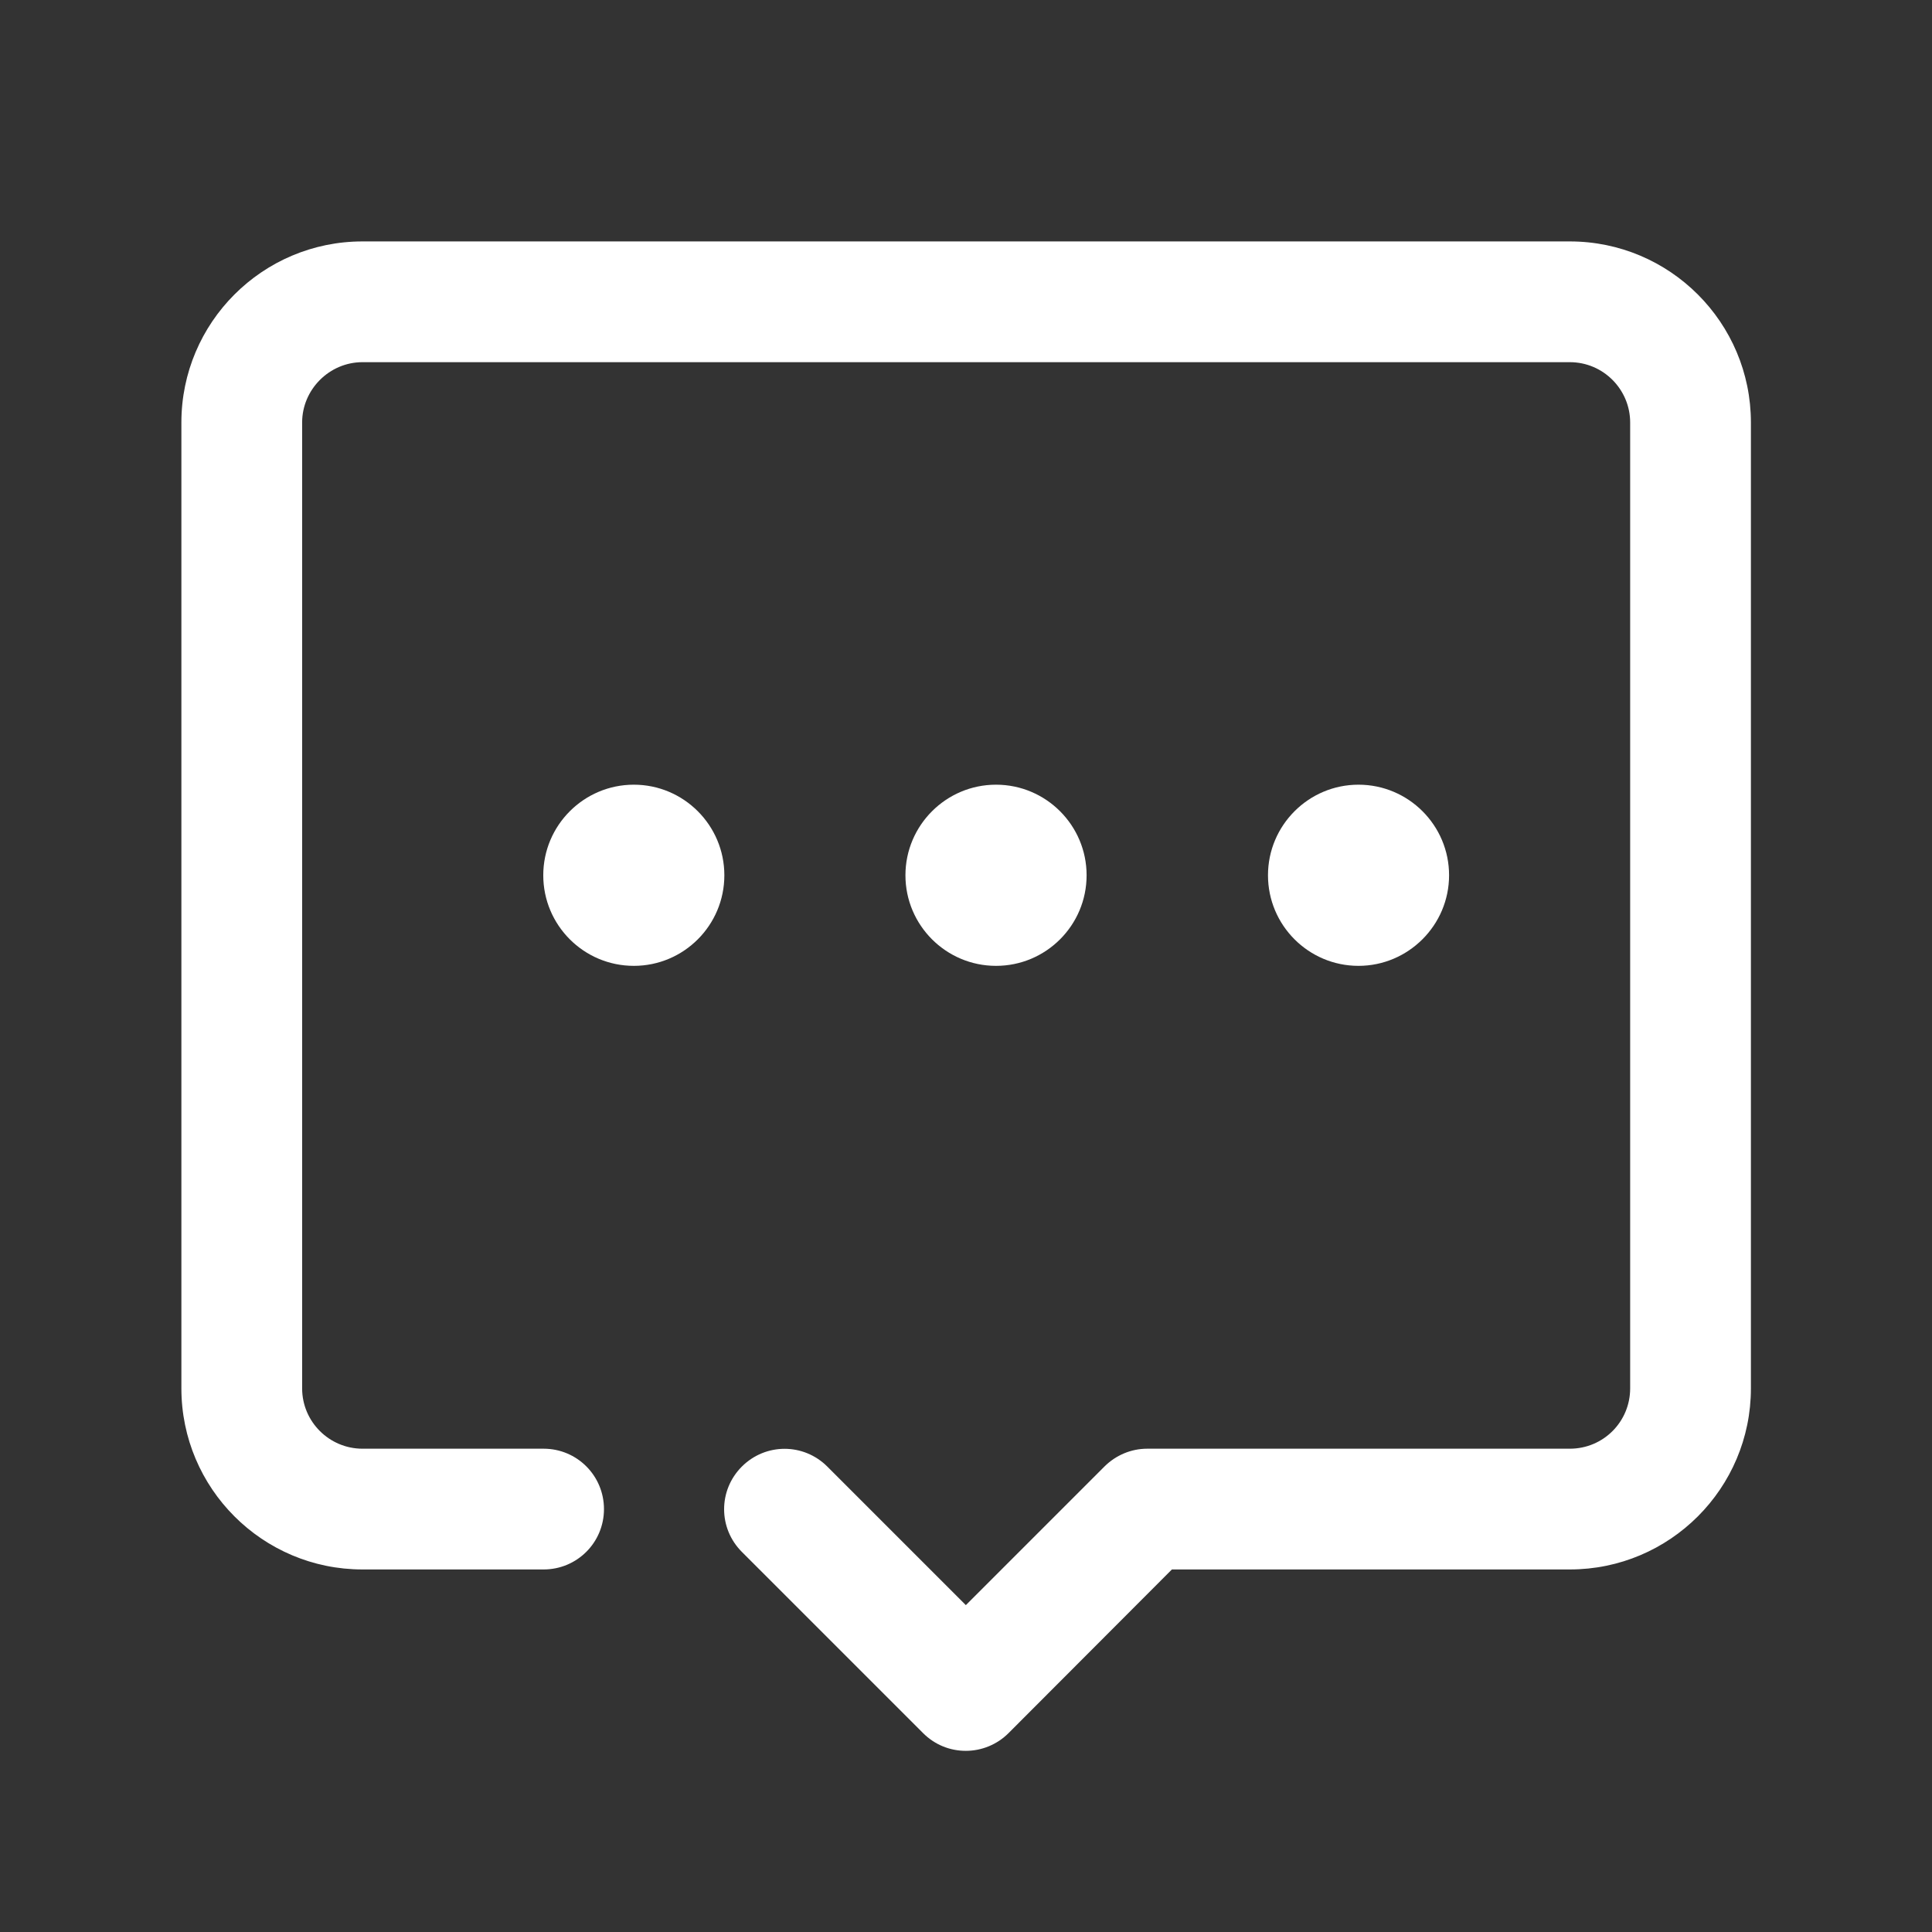
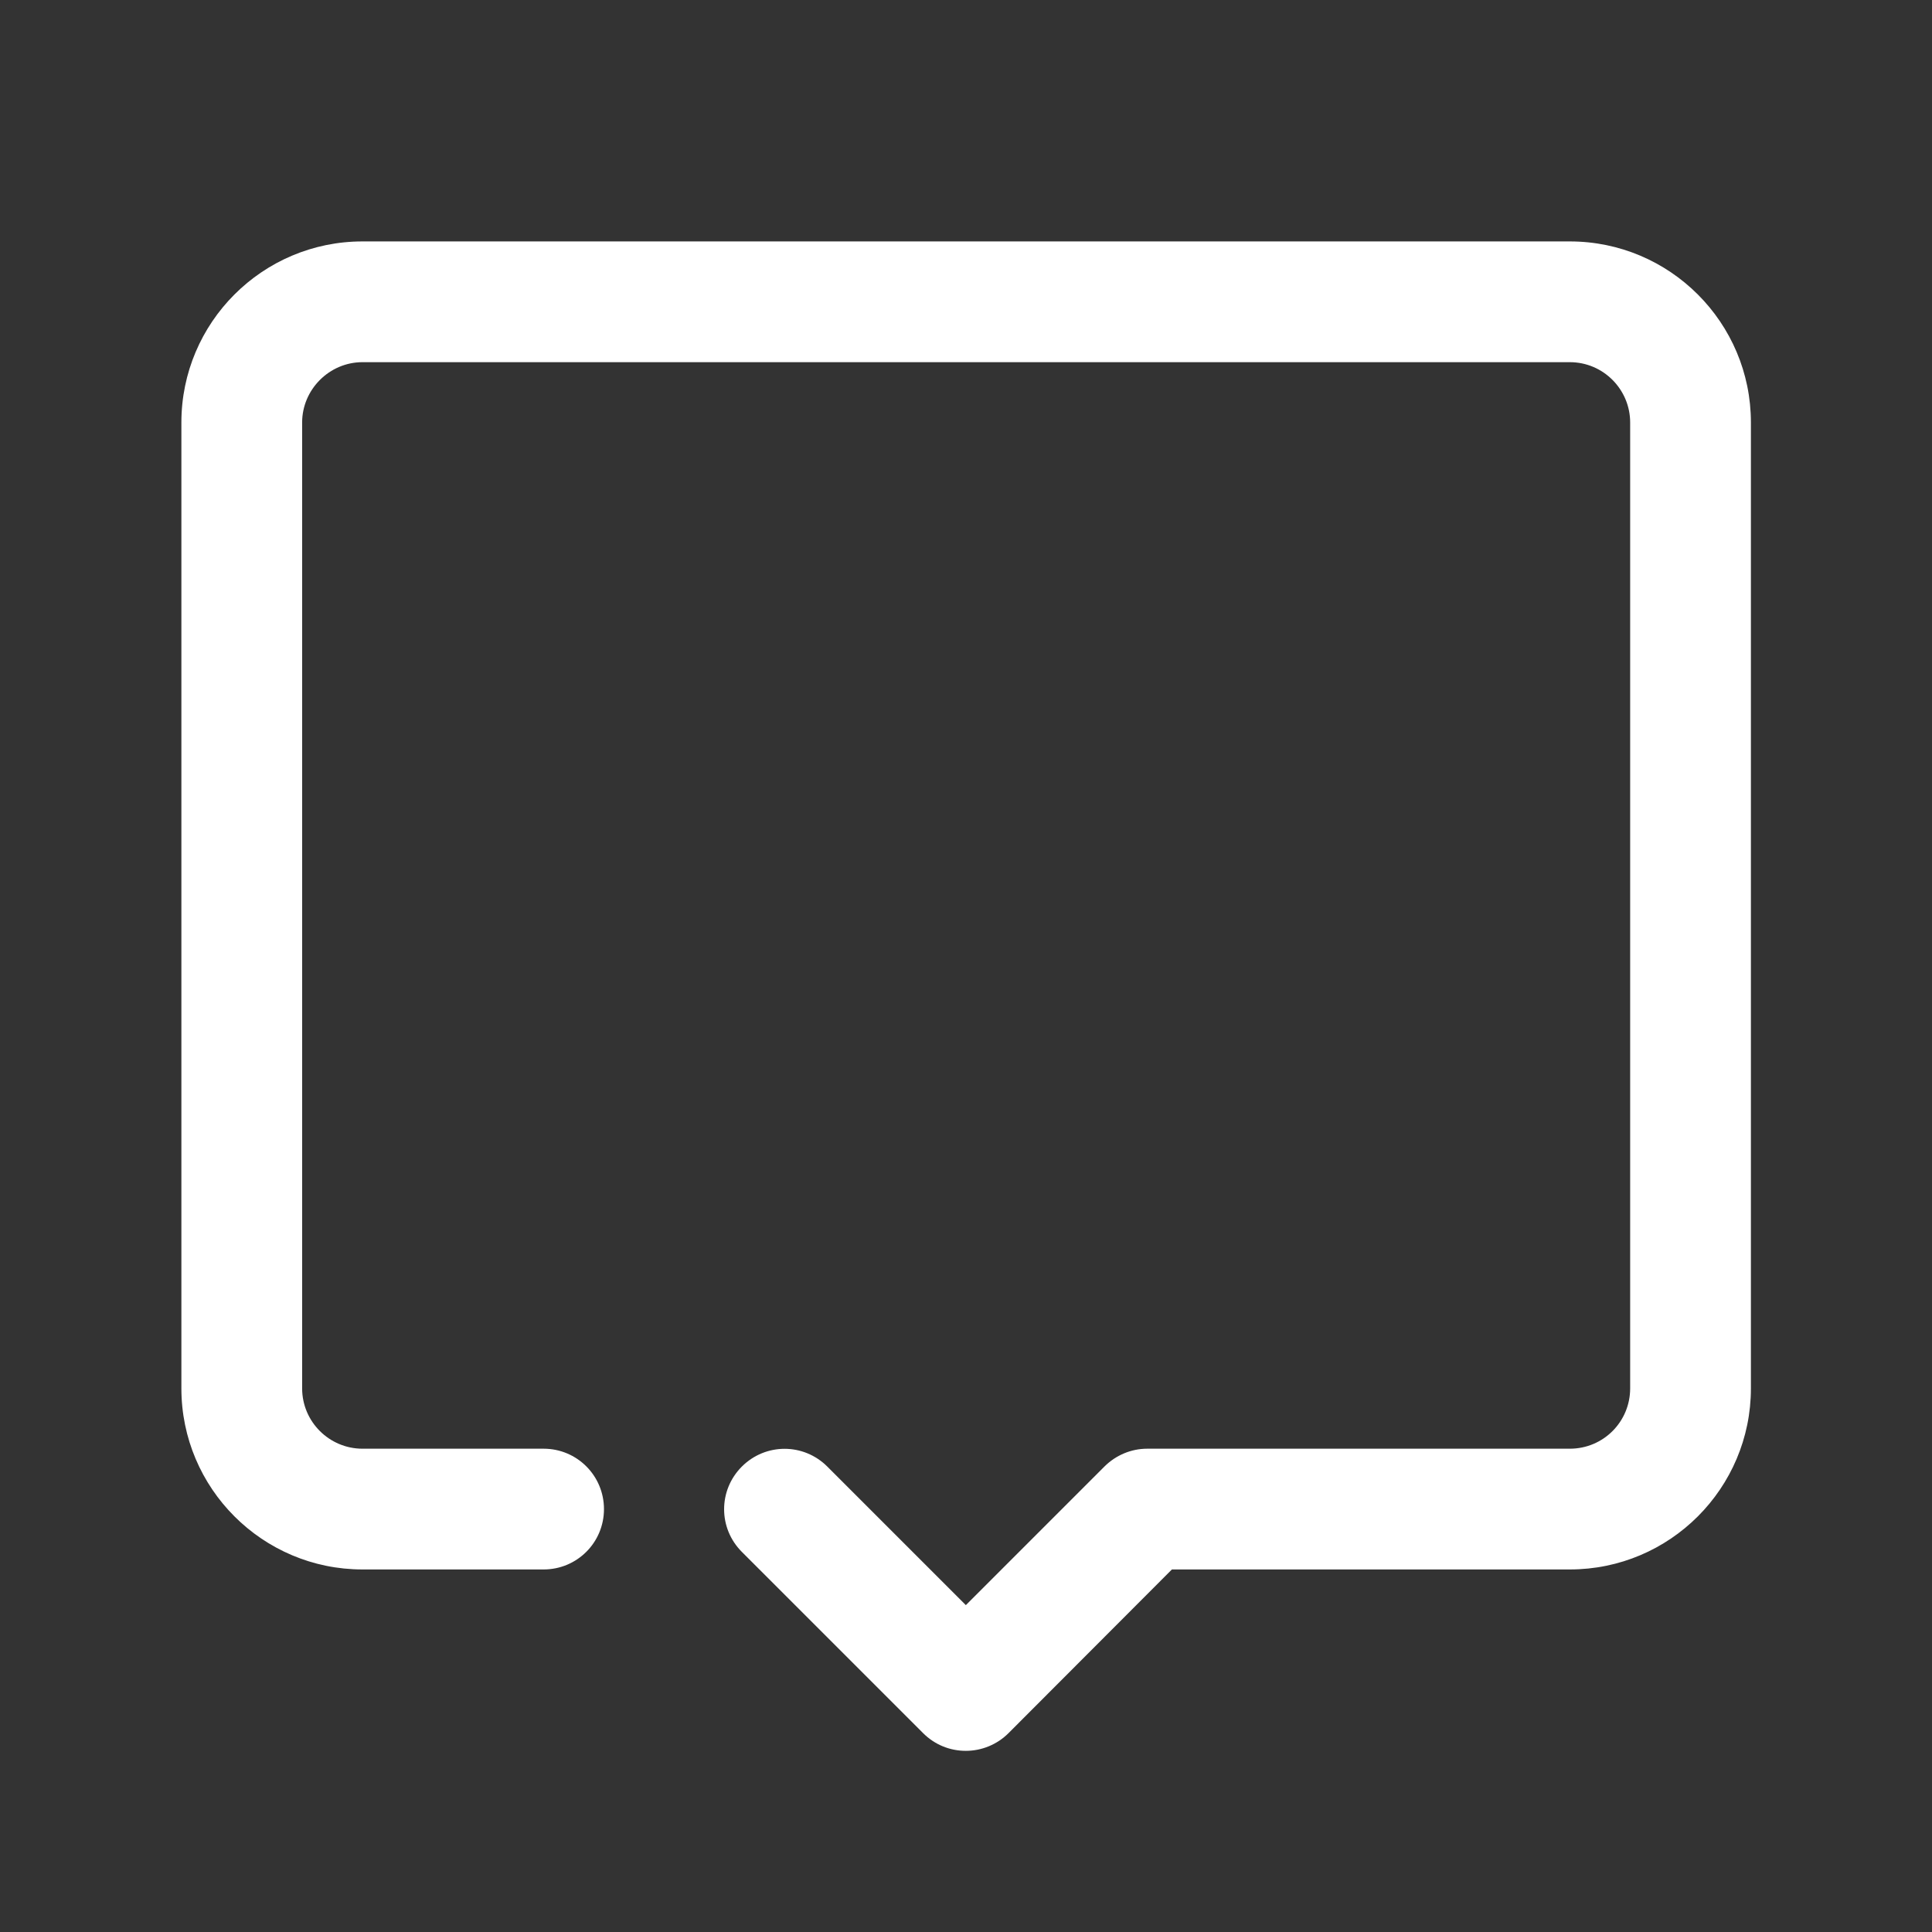
<svg xmlns="http://www.w3.org/2000/svg" width="26" height="26" viewBox="0 0 26 26" fill="none">
  <rect x="0" y="0" width="26" height="26" fill="#333333" stroke="none" />
  <path d="M12.998 23.562C12.788 23.562 12.583 23.484 12.421 23.322L9.984 20.885C9.665 20.566 9.665 20.055 9.984 19.736C10.303 19.418 10.814 19.418 11.133 19.736L12.998 21.601L14.863 19.736C15.016 19.584 15.221 19.496 15.439 19.496H21.126C21.576 19.496 21.938 19.134 21.938 18.684V5.686C21.938 5.241 21.576 4.874 21.126 4.874H4.878C4.433 4.874 4.066 5.241 4.066 5.686V18.684C4.066 19.134 4.433 19.496 4.878 19.496H7.316C7.765 19.496 8.128 19.859 8.128 20.309C8.128 20.759 7.765 21.121 7.316 21.121H4.878C3.533 21.121 2.441 20.029 2.441 18.684L2.441 5.686C2.441 4.341 3.533 3.249 4.878 3.249H21.126C22.471 3.249 23.563 4.341 23.563 5.686V18.684C23.563 20.029 22.471 21.121 21.126 21.121H15.771L13.574 23.322C13.417 23.48 13.207 23.562 12.998 23.562Z" fill="white" />
-   <path d="M8.53 12.998C7.857 12.998 7.311 12.452 7.311 11.779C7.311 11.107 7.857 10.56 8.53 10.56C9.202 10.56 9.748 11.107 9.748 11.779C9.748 12.452 9.202 12.998 8.53 12.998Z" fill="white" />
-   <path d="M13.404 12.998C12.732 12.998 12.185 12.452 12.185 11.779C12.185 11.107 12.732 10.56 13.404 10.56C14.077 10.56 14.623 11.107 14.623 11.779C14.623 12.452 14.077 12.998 13.404 12.998Z" fill="white" />
-   <path d="M18.282 12.998C17.61 12.998 17.064 12.452 17.064 11.779C17.064 11.107 17.61 10.56 18.282 10.56C18.955 10.56 19.501 11.107 19.501 11.779C19.501 12.452 18.951 12.998 18.282 12.998Z" fill="white" />
</svg>